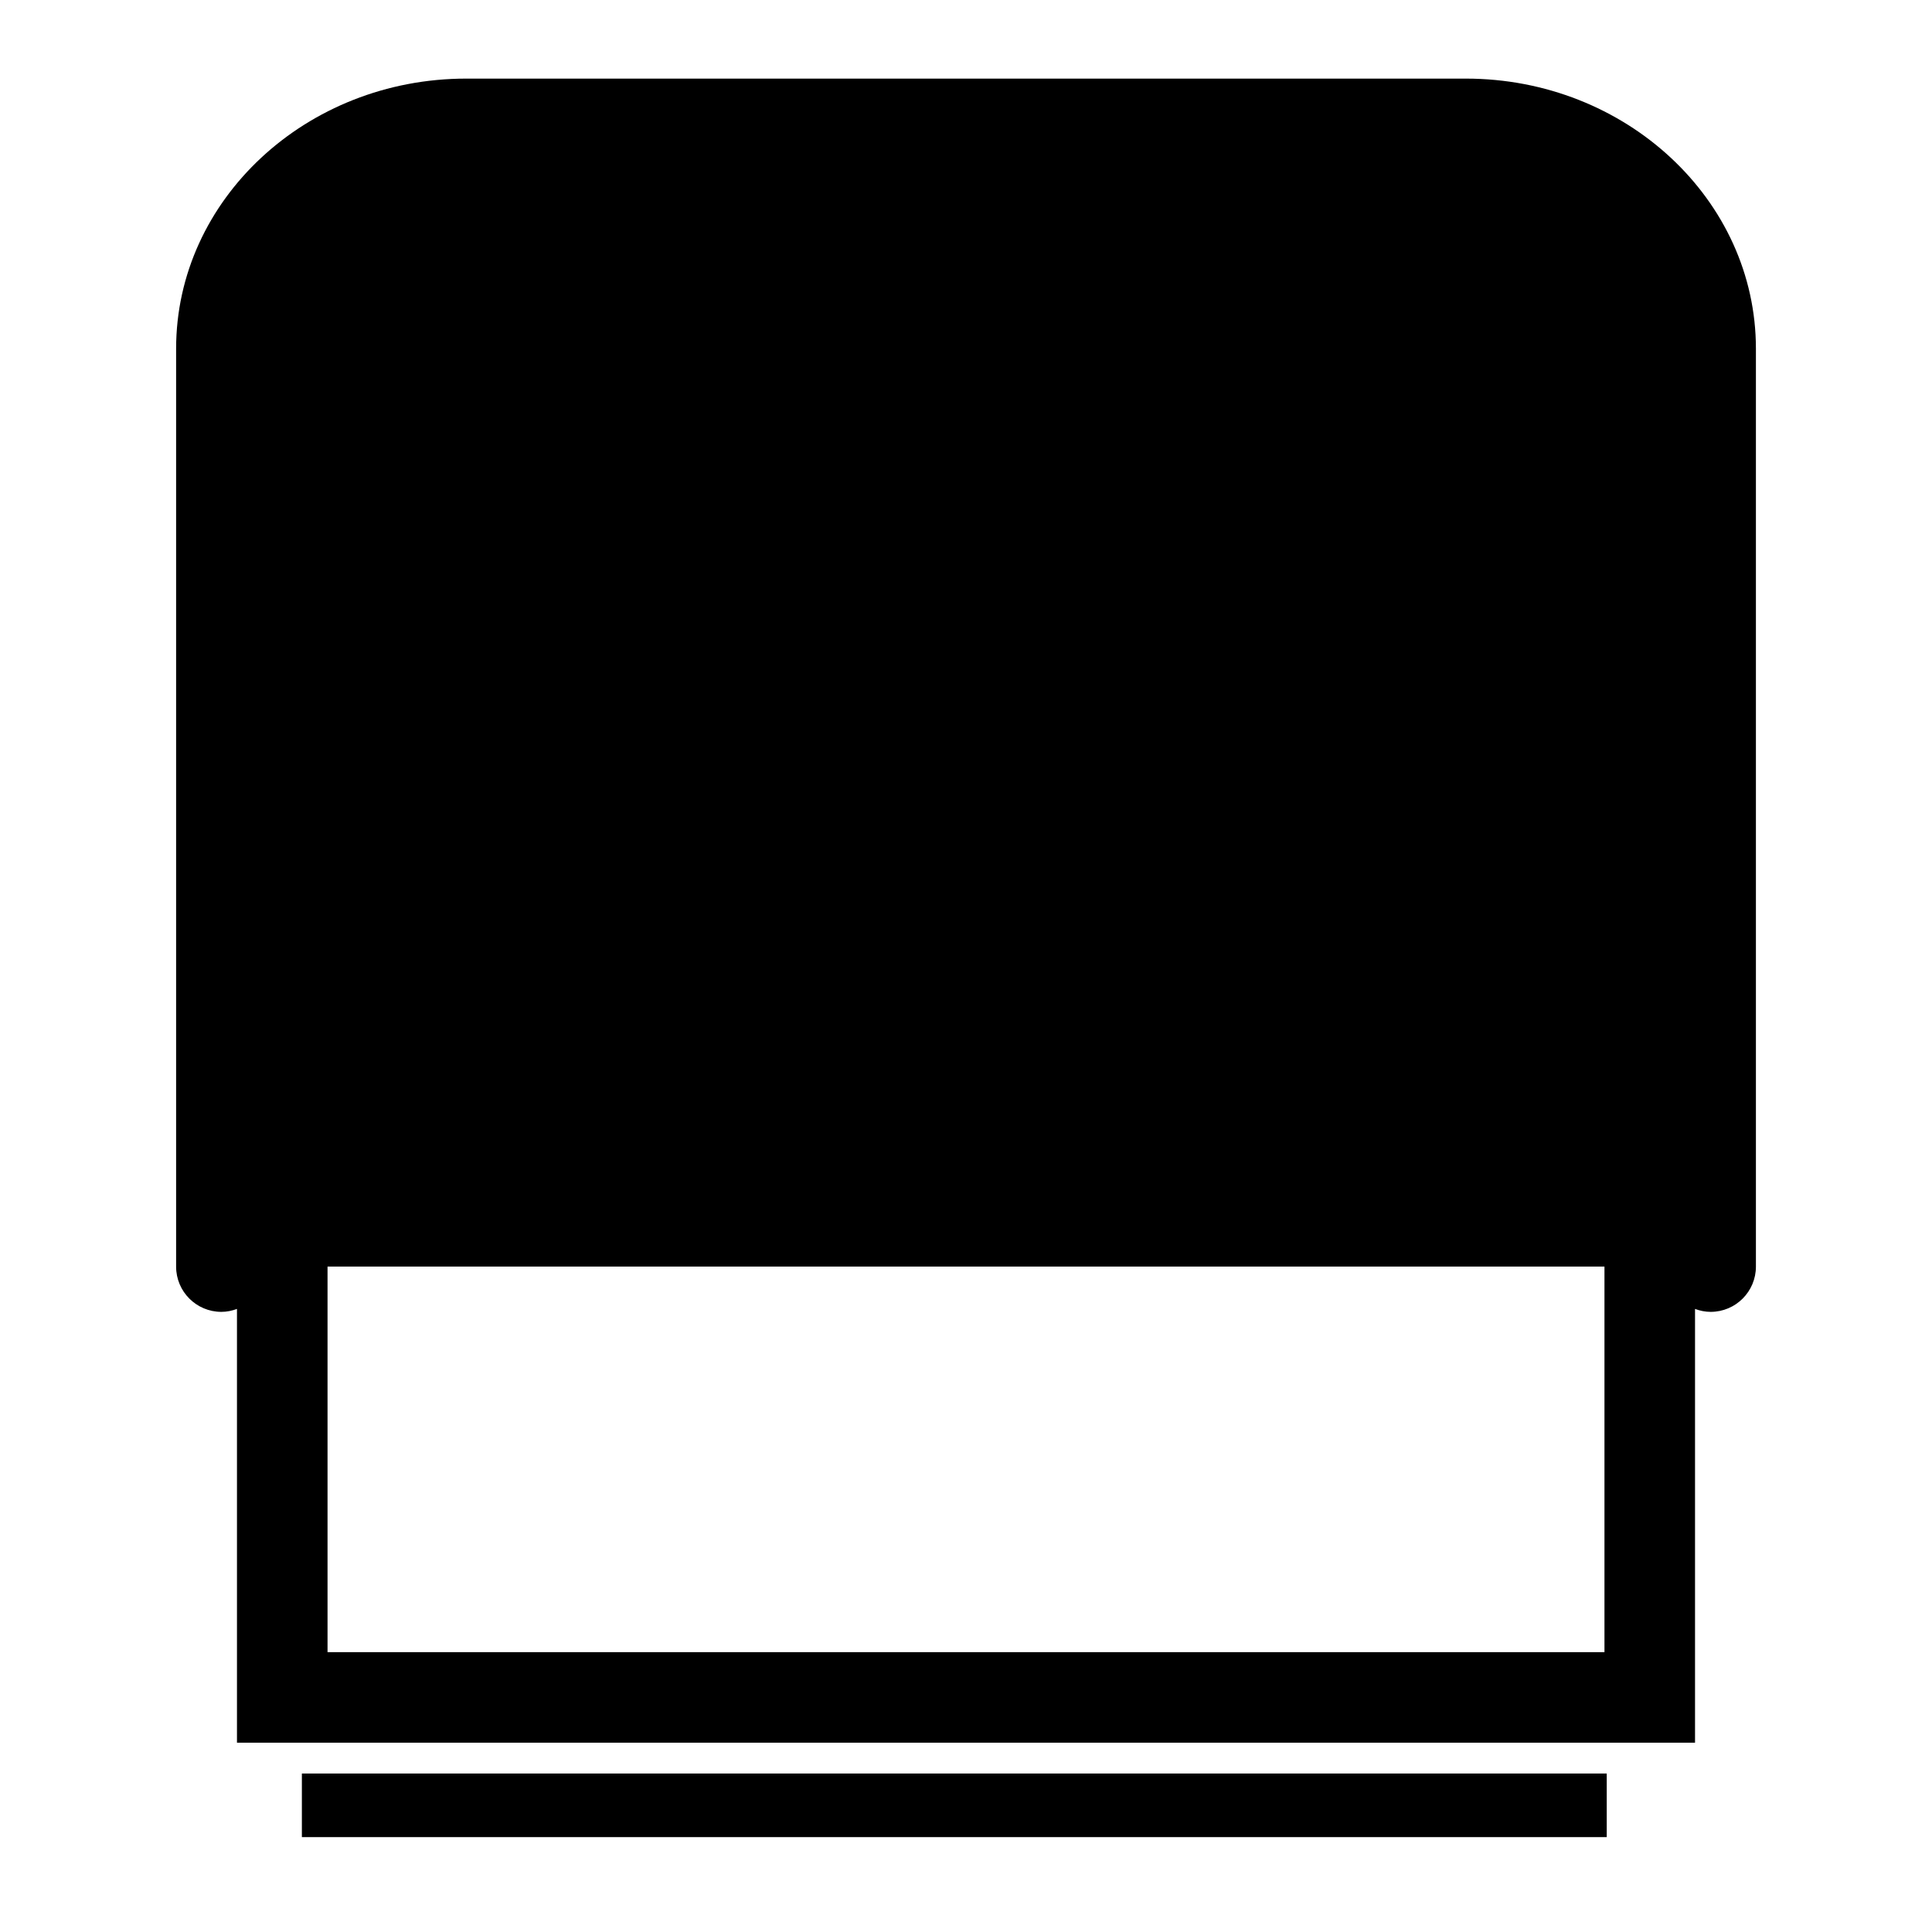
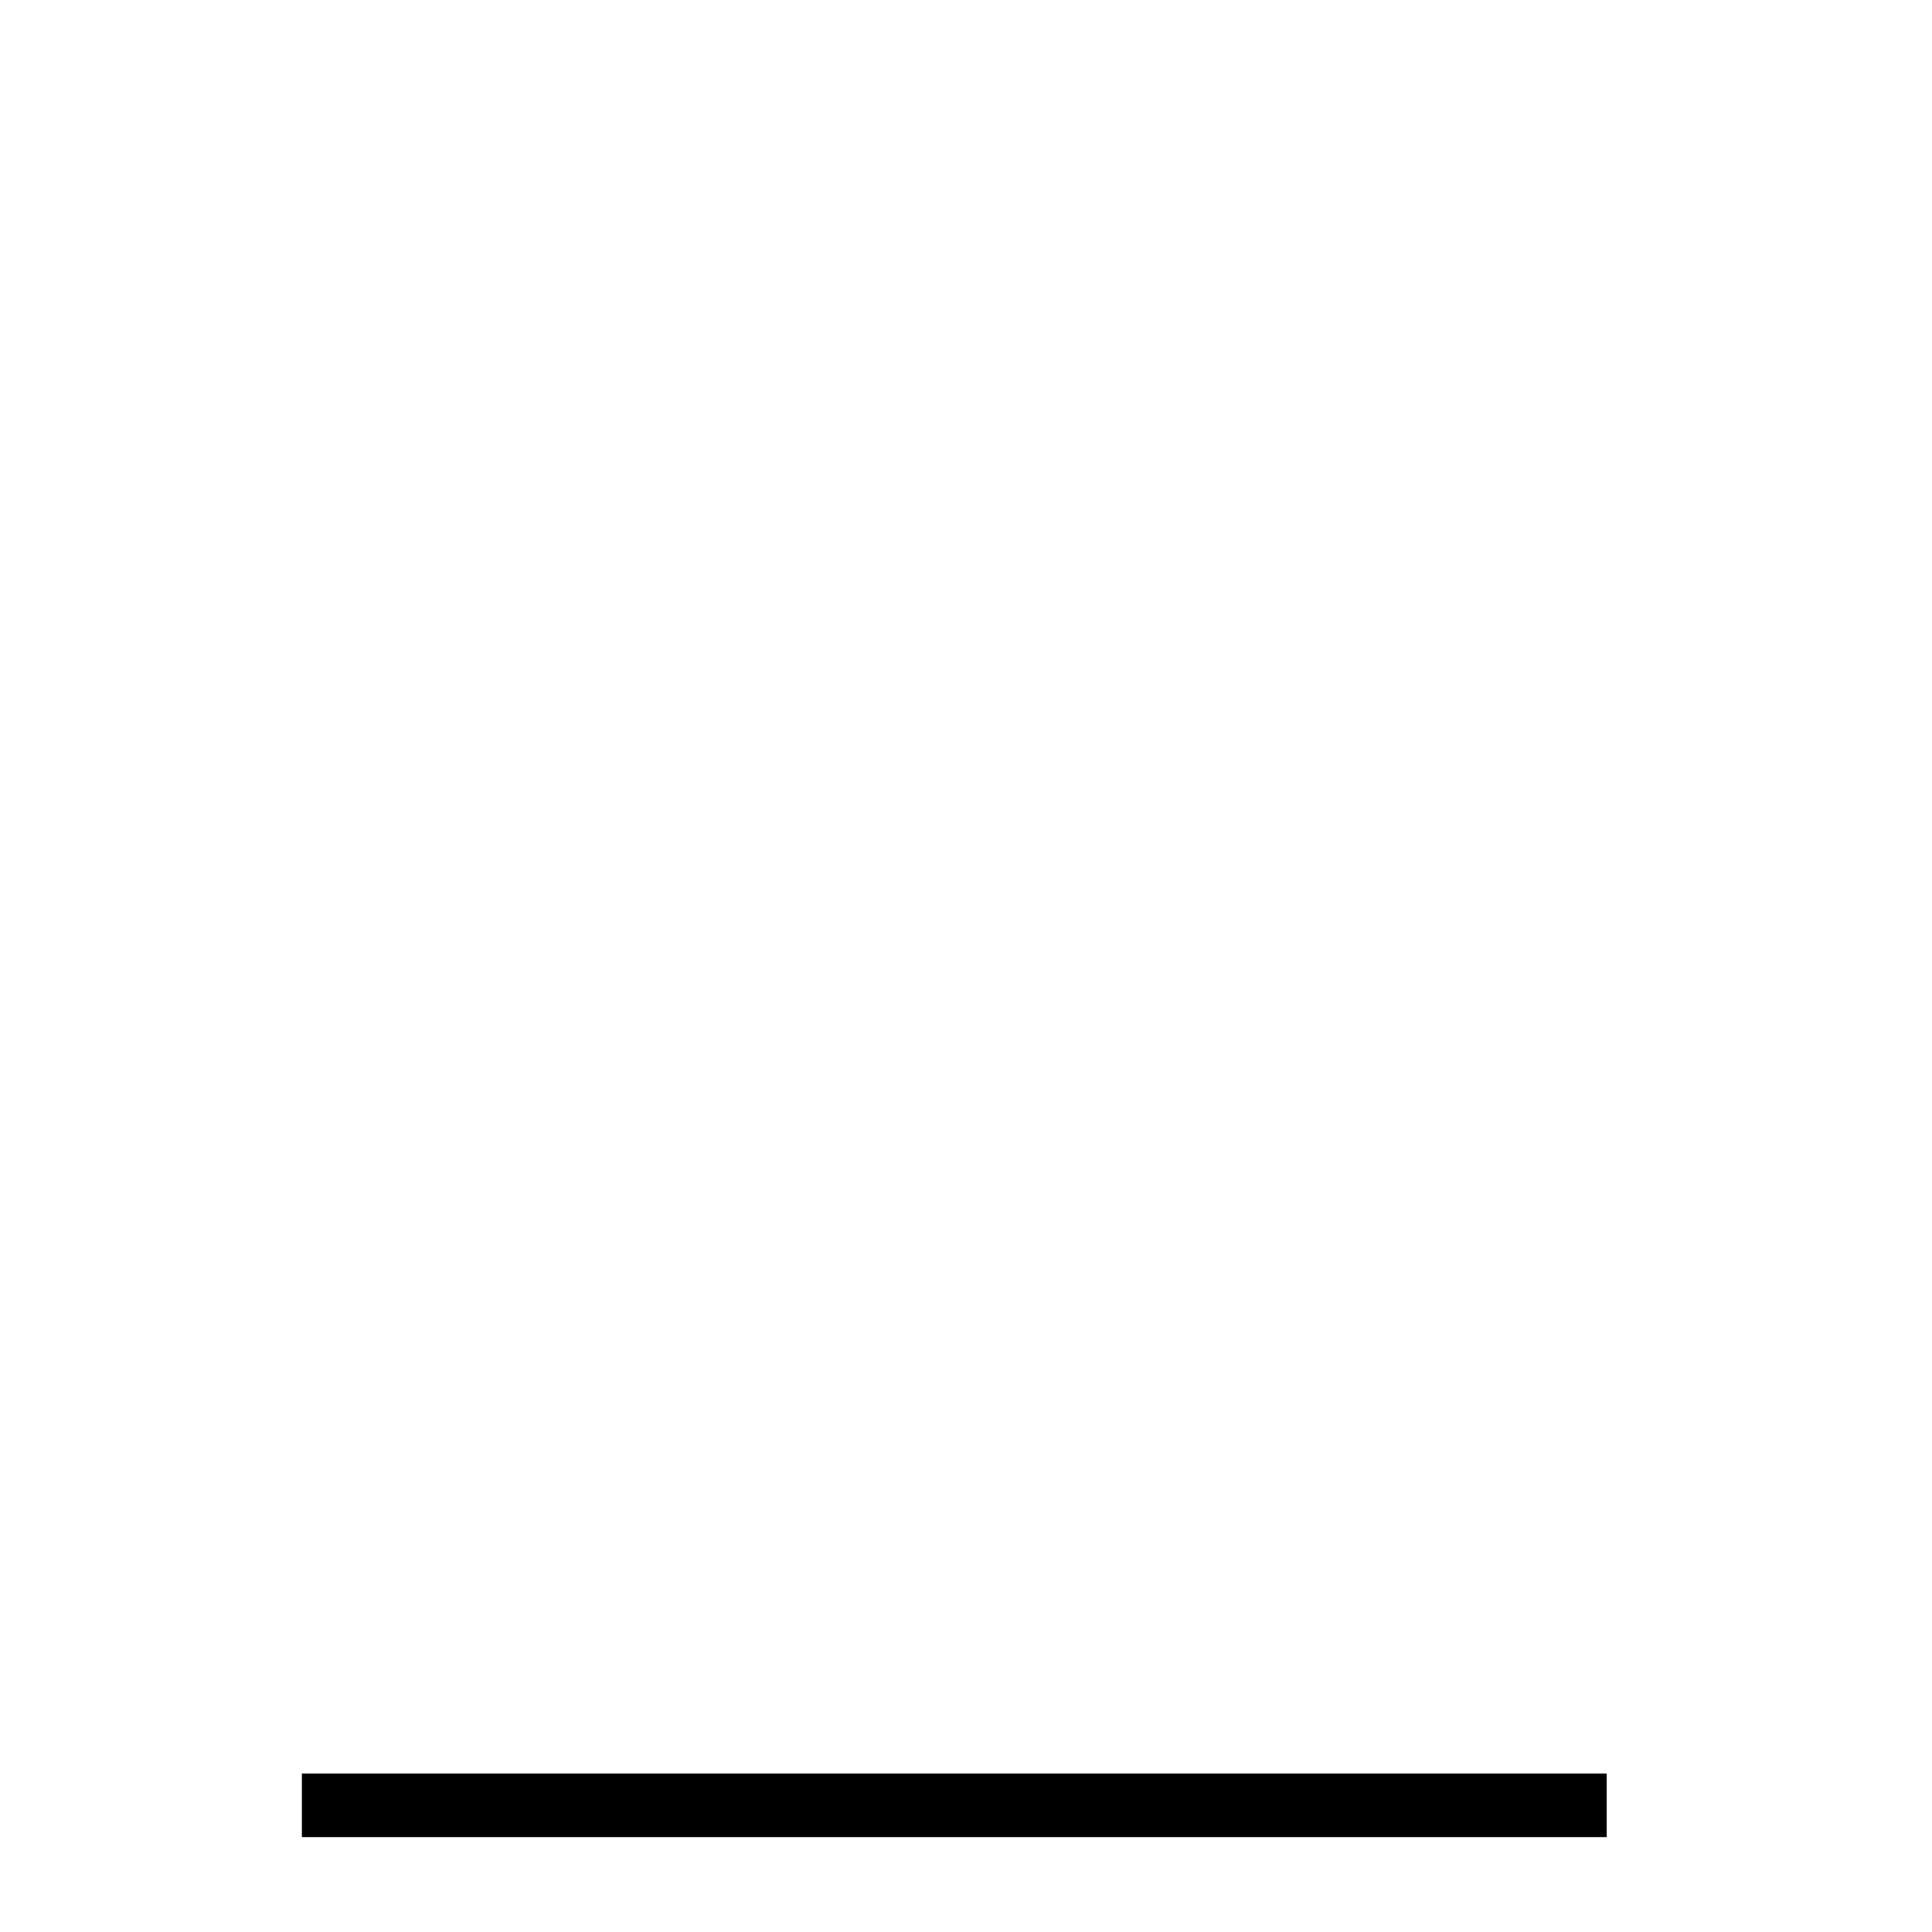
<svg xmlns="http://www.w3.org/2000/svg" version="1.1" id="Capa_1" x="0px" y="0px" width="64px" height="64px" viewBox="0 0 64 64" enable-background="new 0 0 64 64" xml:space="preserve">
  <g>
-     <path d="M7.333,43.457c0.182,0,0.355-0.037,0.517-0.097v14.369h48.3V43.36c0.162,0.06,0.334,0.097,0.517,0.097   c0.829,0,1.5-0.671,1.5-1.5V11.55c0-4.933-4.311-8.946-9.609-8.946H15.443c-5.299,0-9.609,4.013-9.609,8.946v30.407   C5.833,42.786,6.505,43.457,7.333,43.457z M53.15,54.729h-42.3V41.957h42.3V54.729z" />
    <rect x="10" y="58.75" width="43.225" height="2.107" />
  </g>
</svg>